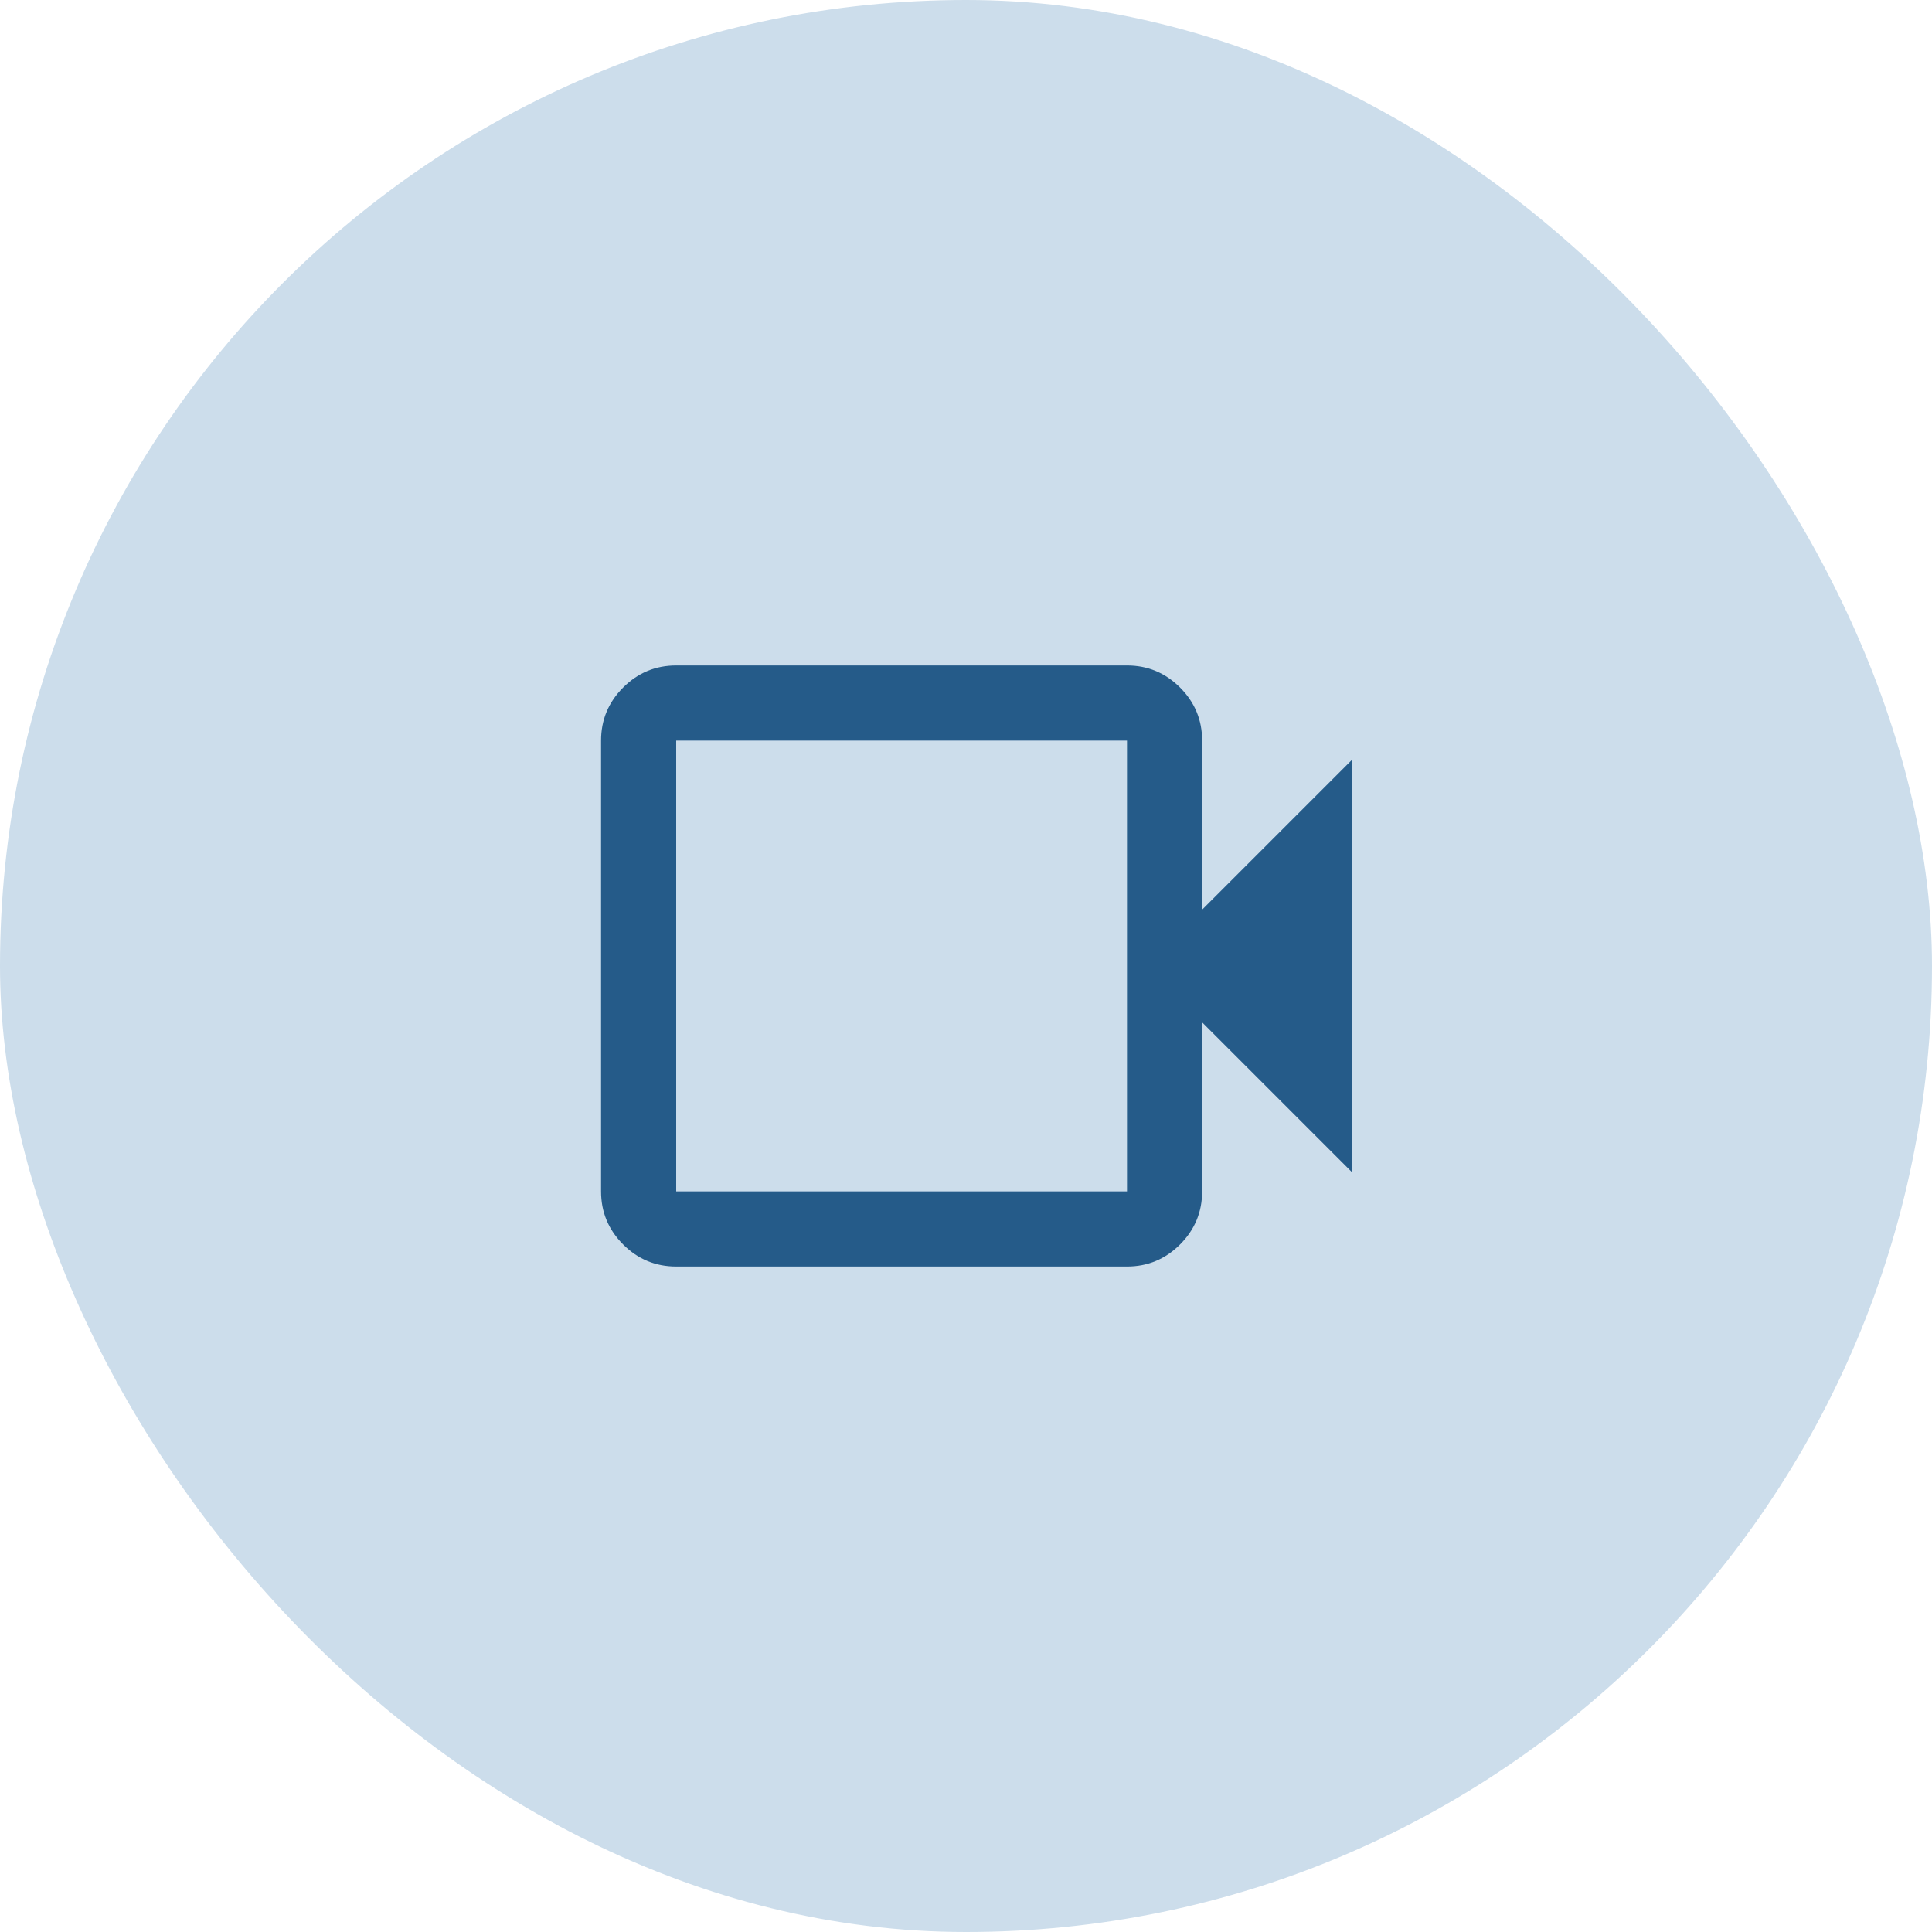
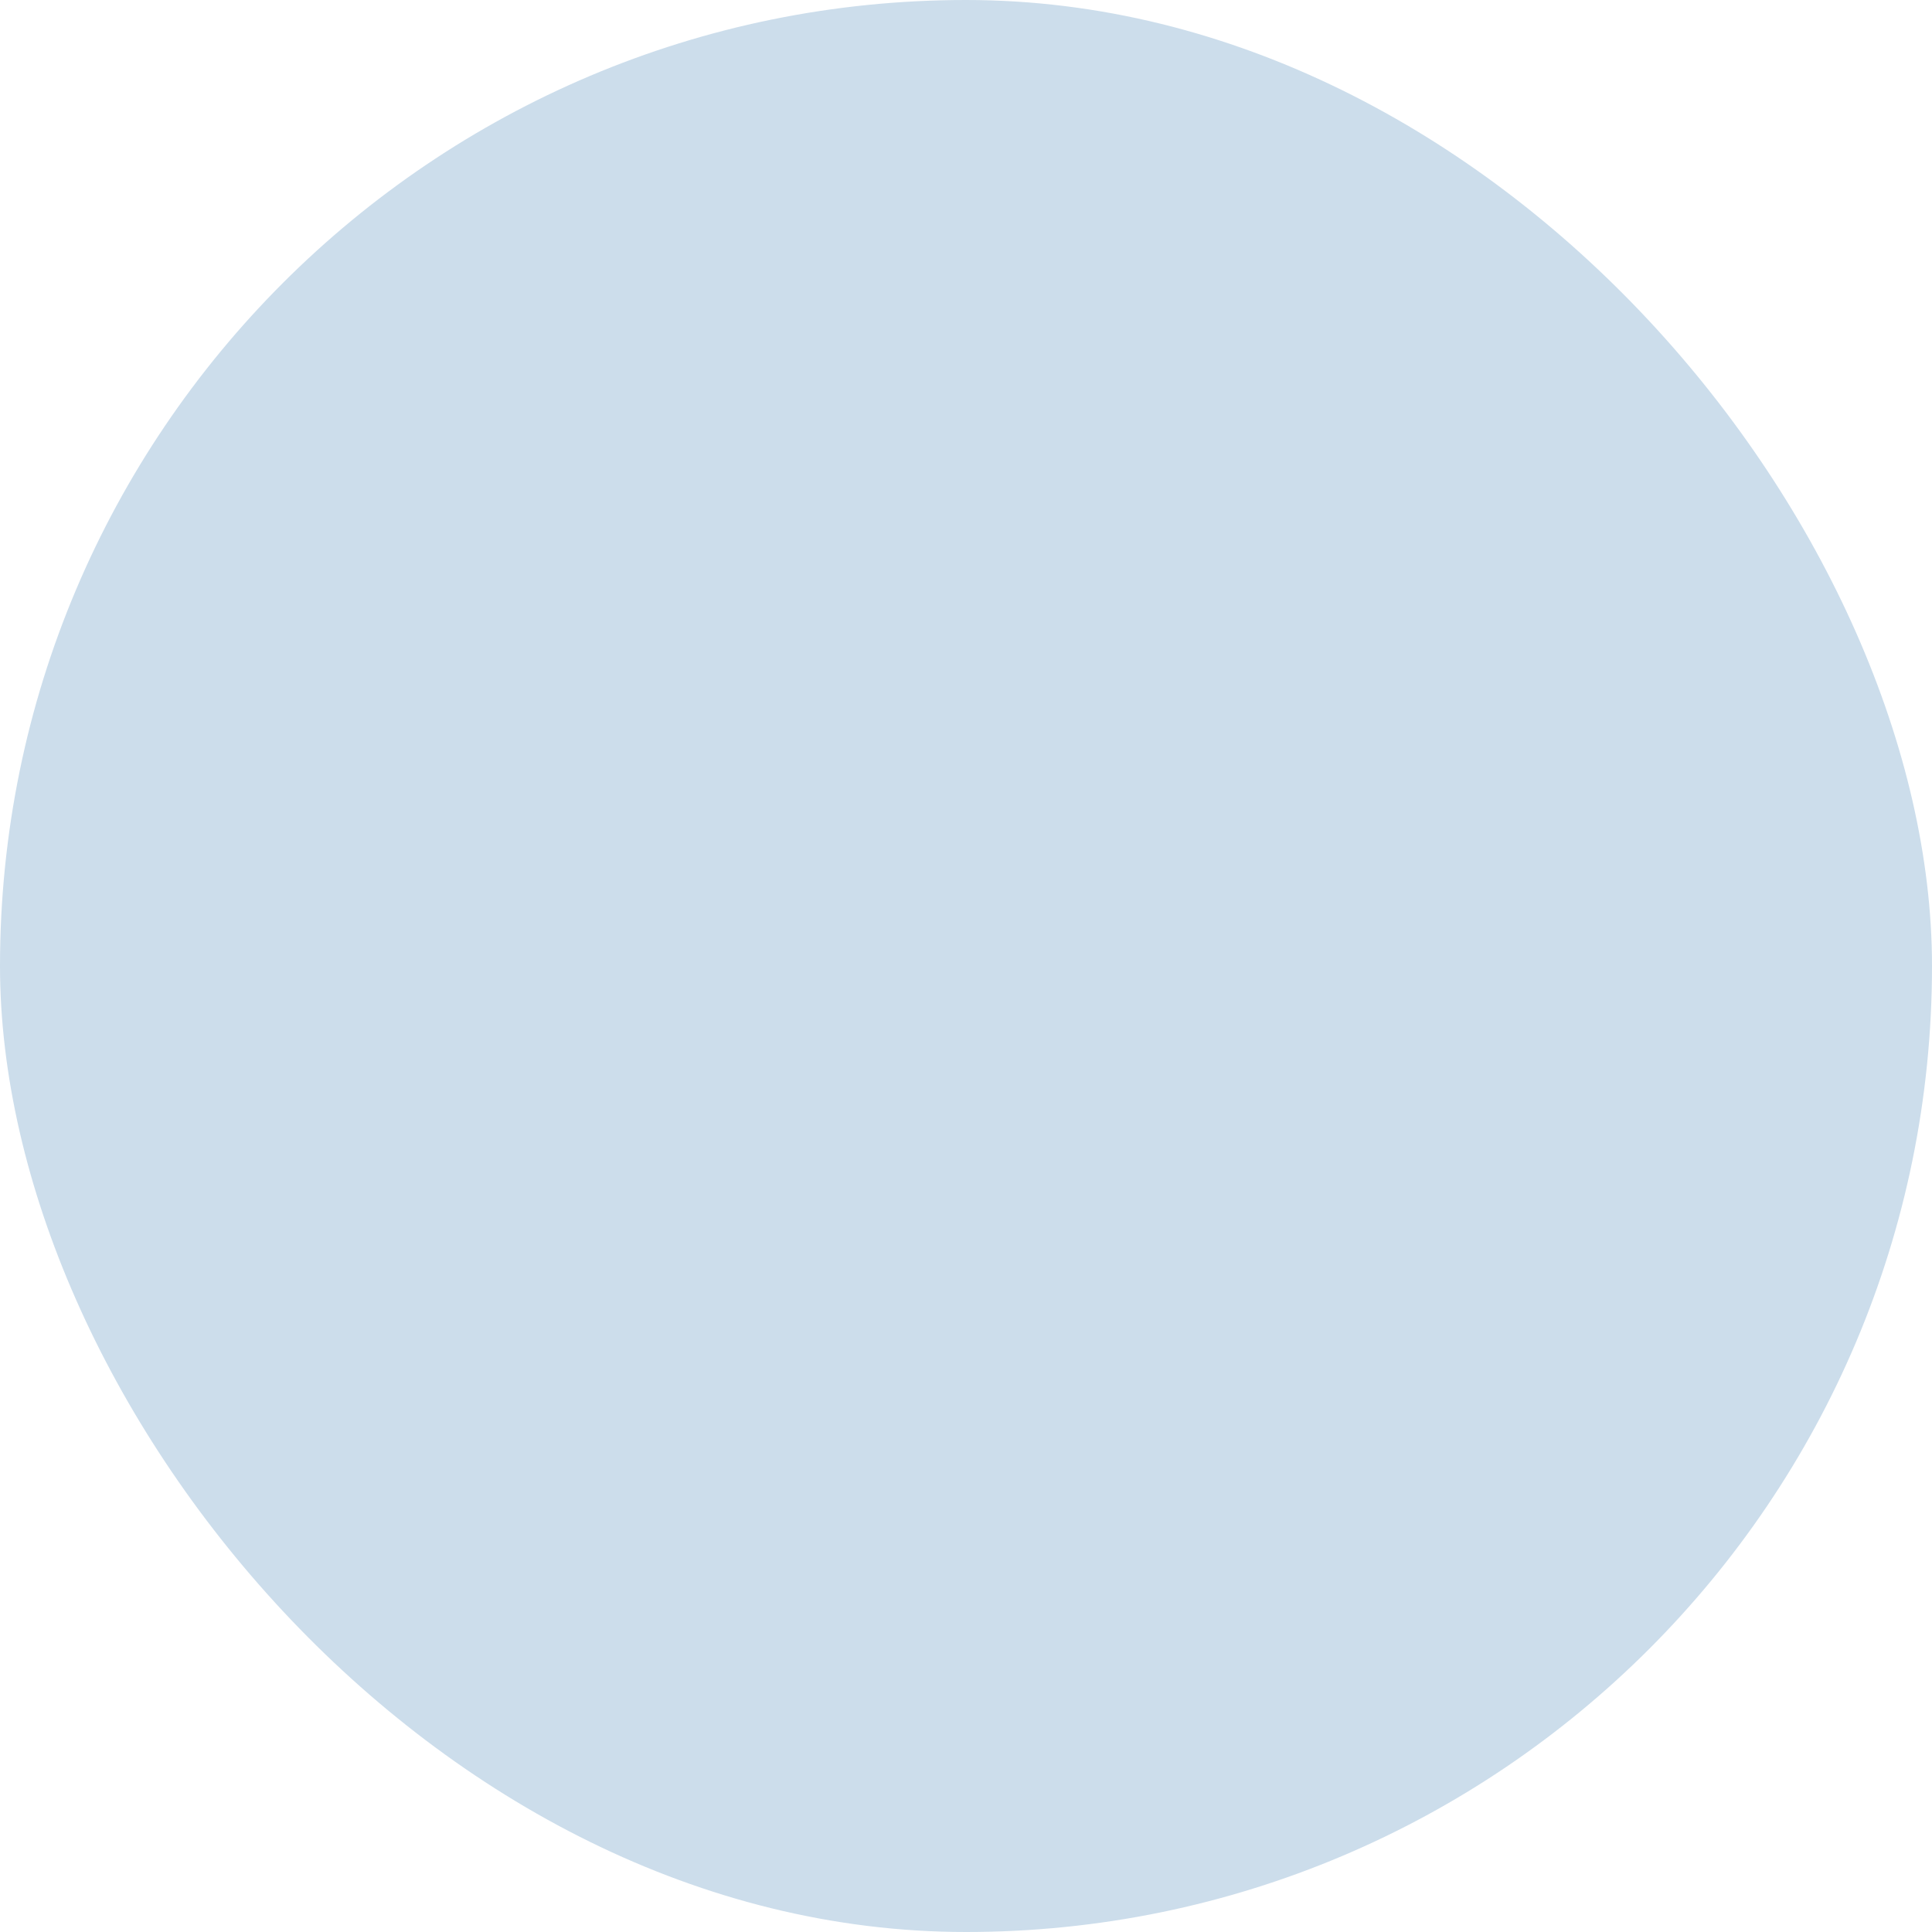
<svg xmlns="http://www.w3.org/2000/svg" width="90" height="90" viewBox="0 0 90 90" fill="none">
  <rect x="90" y="90" width="90" height="90" rx="45" transform="rotate(180 90 90)" fill="#CCDDEB" />
-   <path d="M31.5 59C30.538 59 29.713 58.657 29.028 57.972C28.343 57.286 28 56.462 28 55.5V34.5C28 33.538 28.343 32.714 29.028 32.028C29.713 31.343 30.538 31 31.5 31H52.5C53.462 31 54.286 31.343 54.972 32.028C55.657 32.714 56 33.538 56 34.5V42.375L63 35.375V54.625L56 47.625V55.5C56 56.462 55.657 57.286 54.972 57.972C54.286 58.657 53.462 59 52.5 59H31.5ZM31.5 55.5H52.5V34.5H31.5V55.5Z" fill="#255B89" />
</svg>